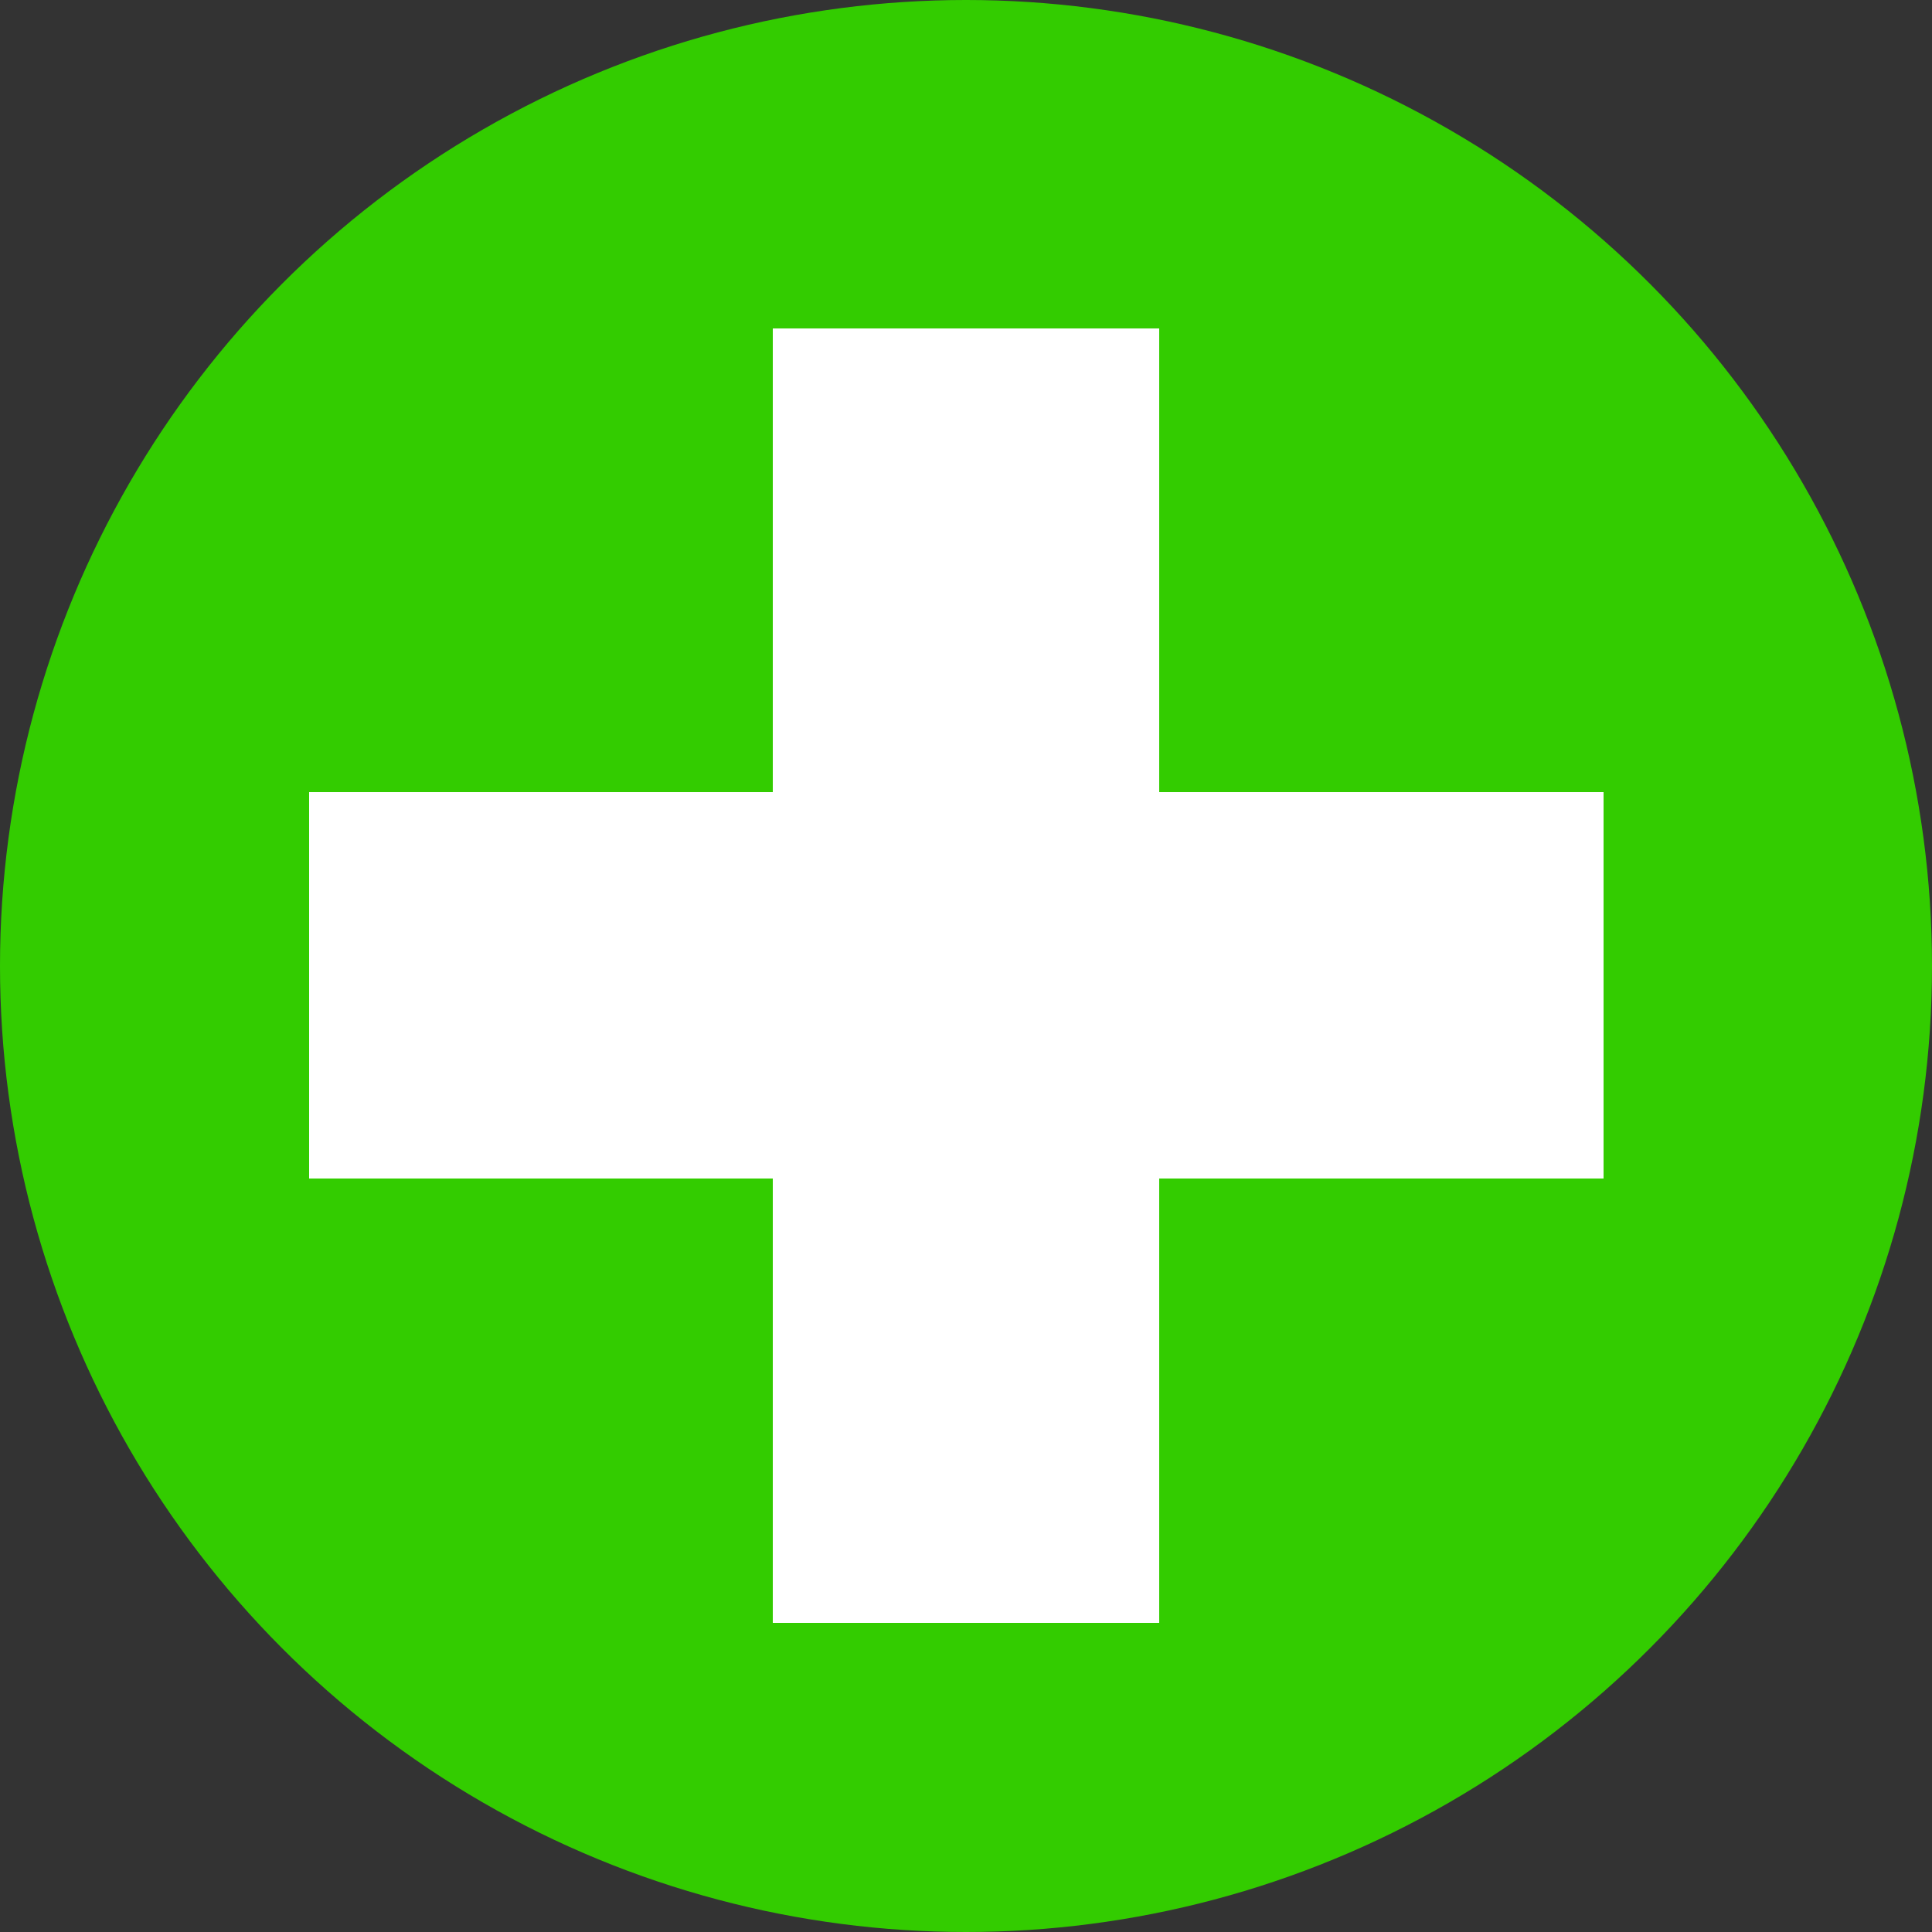
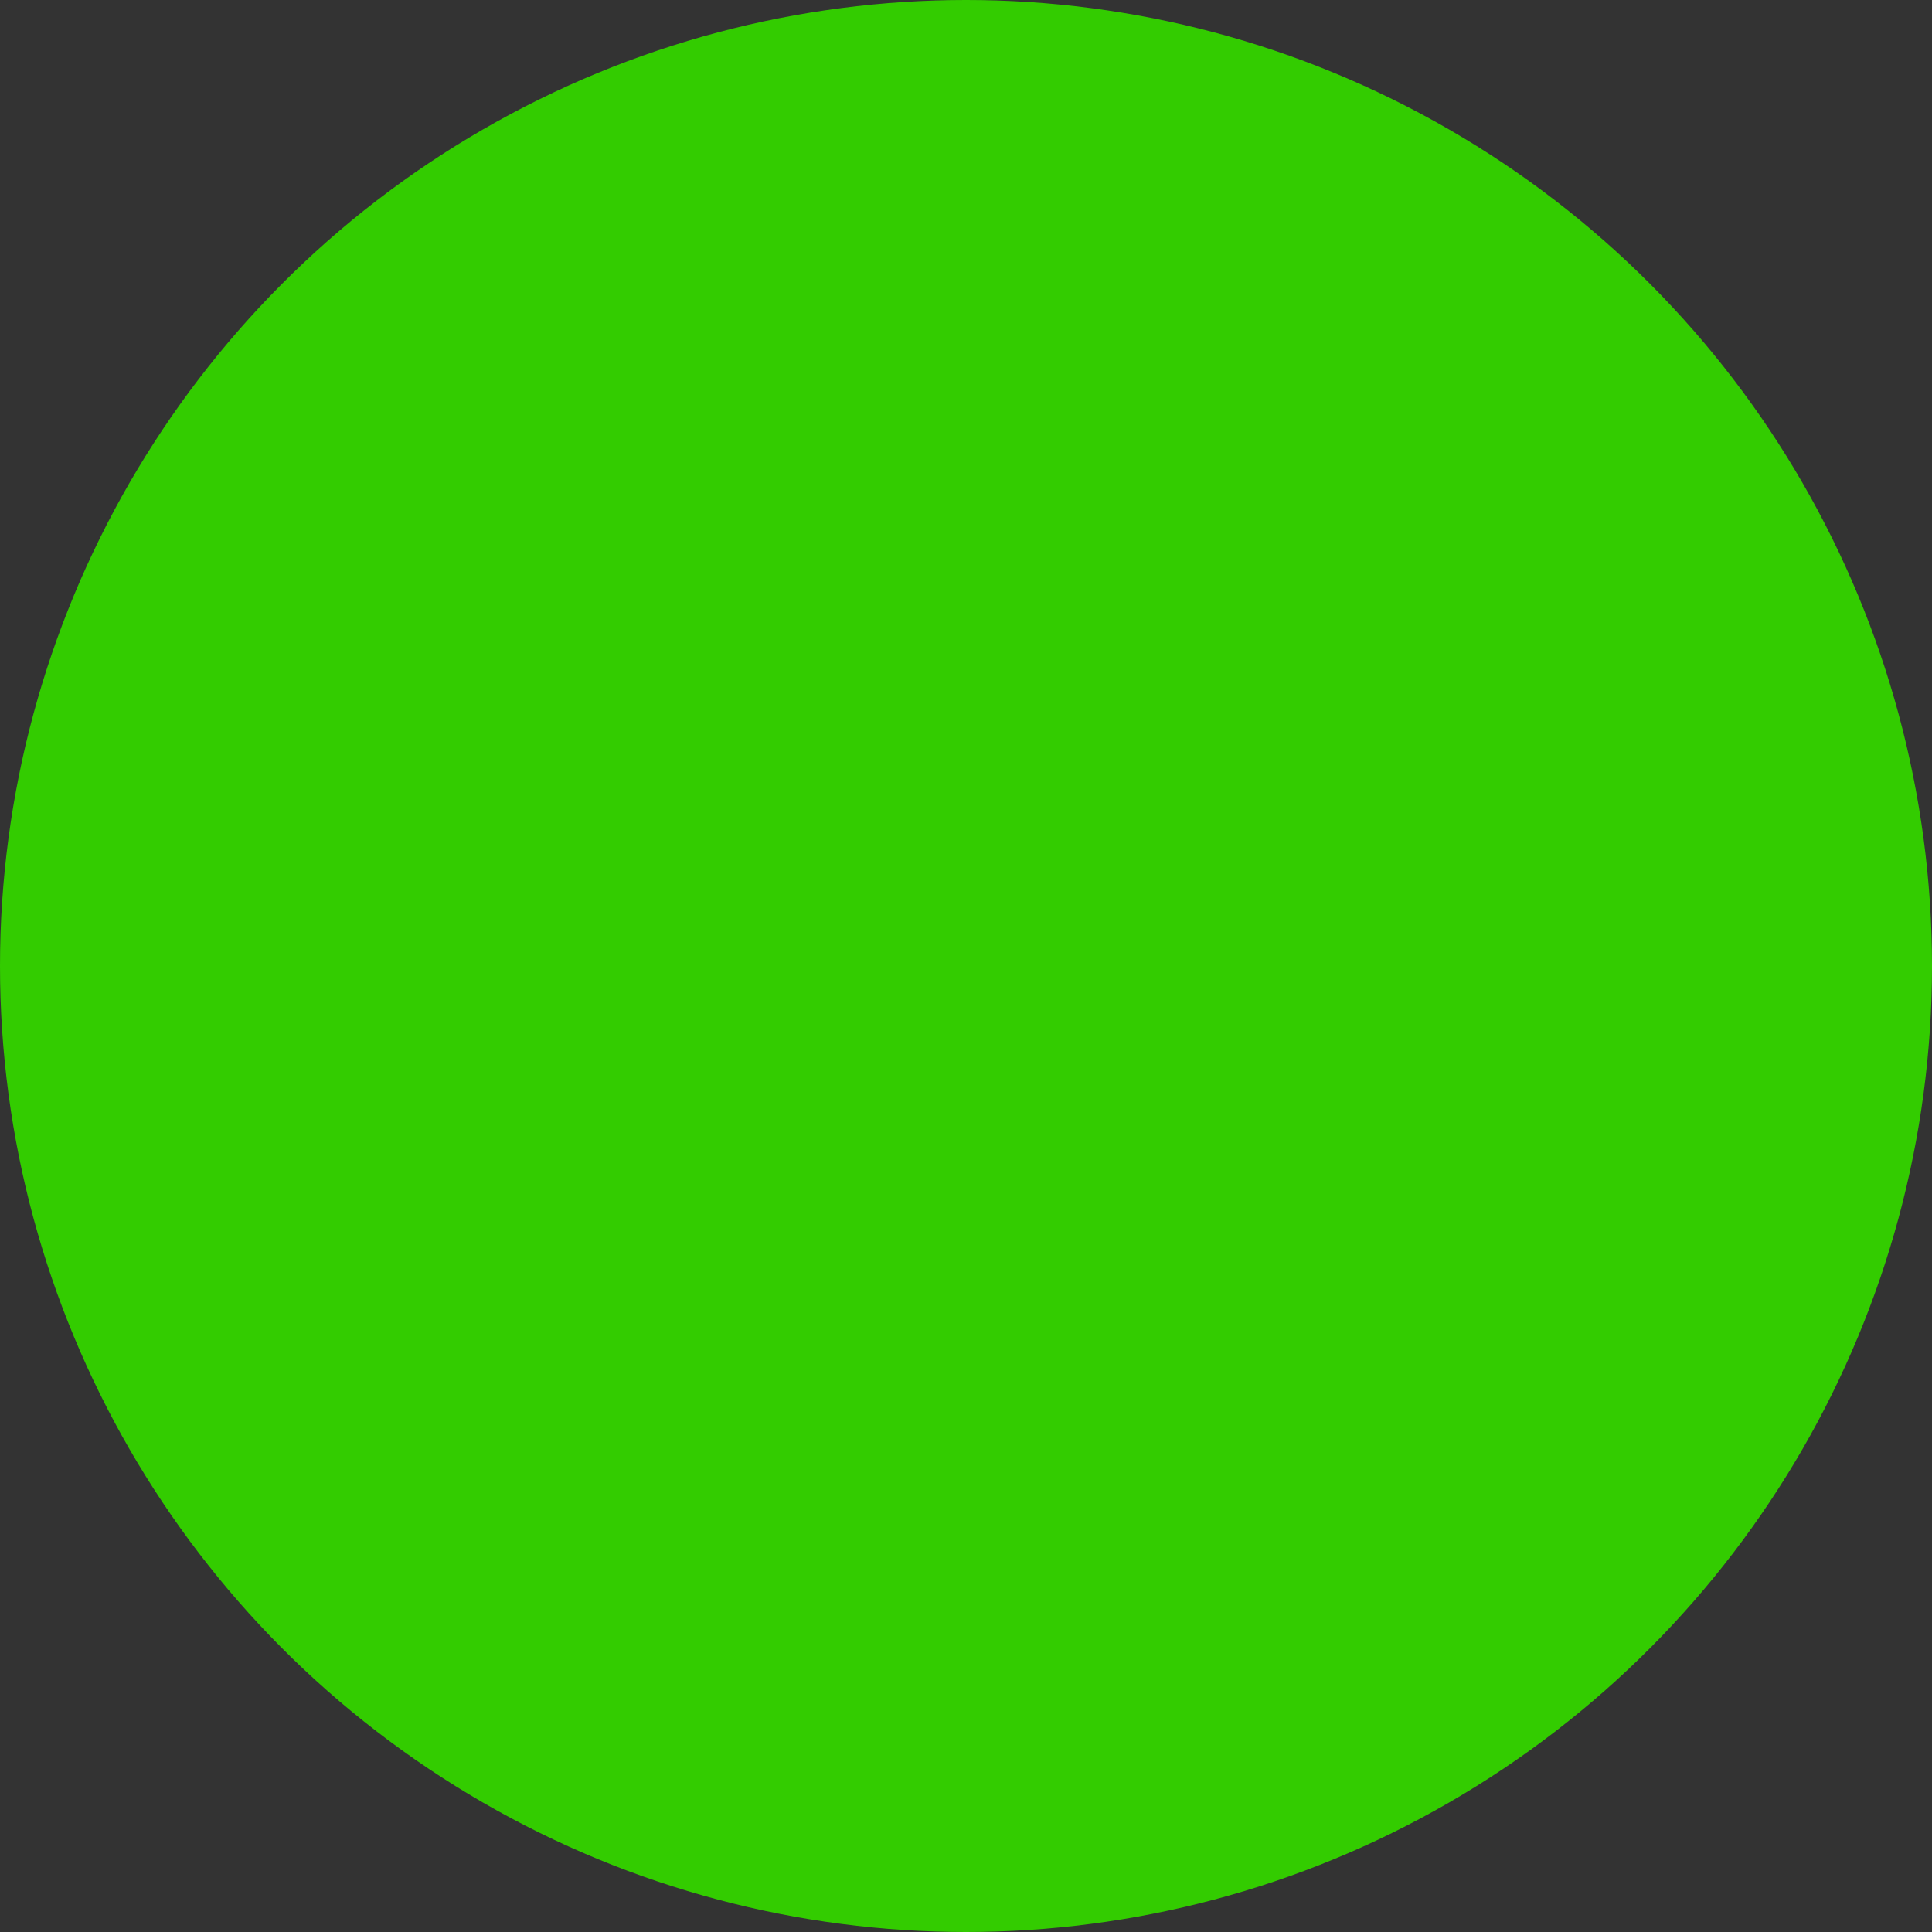
<svg xmlns="http://www.w3.org/2000/svg" version="1.1" id="Calque_1" x="0px" y="0px" width="100px" height="100px" viewBox="0 0 100 100" enable-background="new 0 0 100 100" xml:space="preserve">
  <rect x="0" y="0" width="100" height="100" fill="#333333" stroke="none" />
  <circle fill="#33CC00" cx="50" cy="50" r="50" />
-   <rect x="34" y="21" fill="#33CC00" width="31" height="59" />
-   <rect x="40" y="17" fill="#FFFFFF" width="20" height="67" />
-   <rect x="16" y="41" fill="#FFFFFF" width="67" height="20" />
</svg>